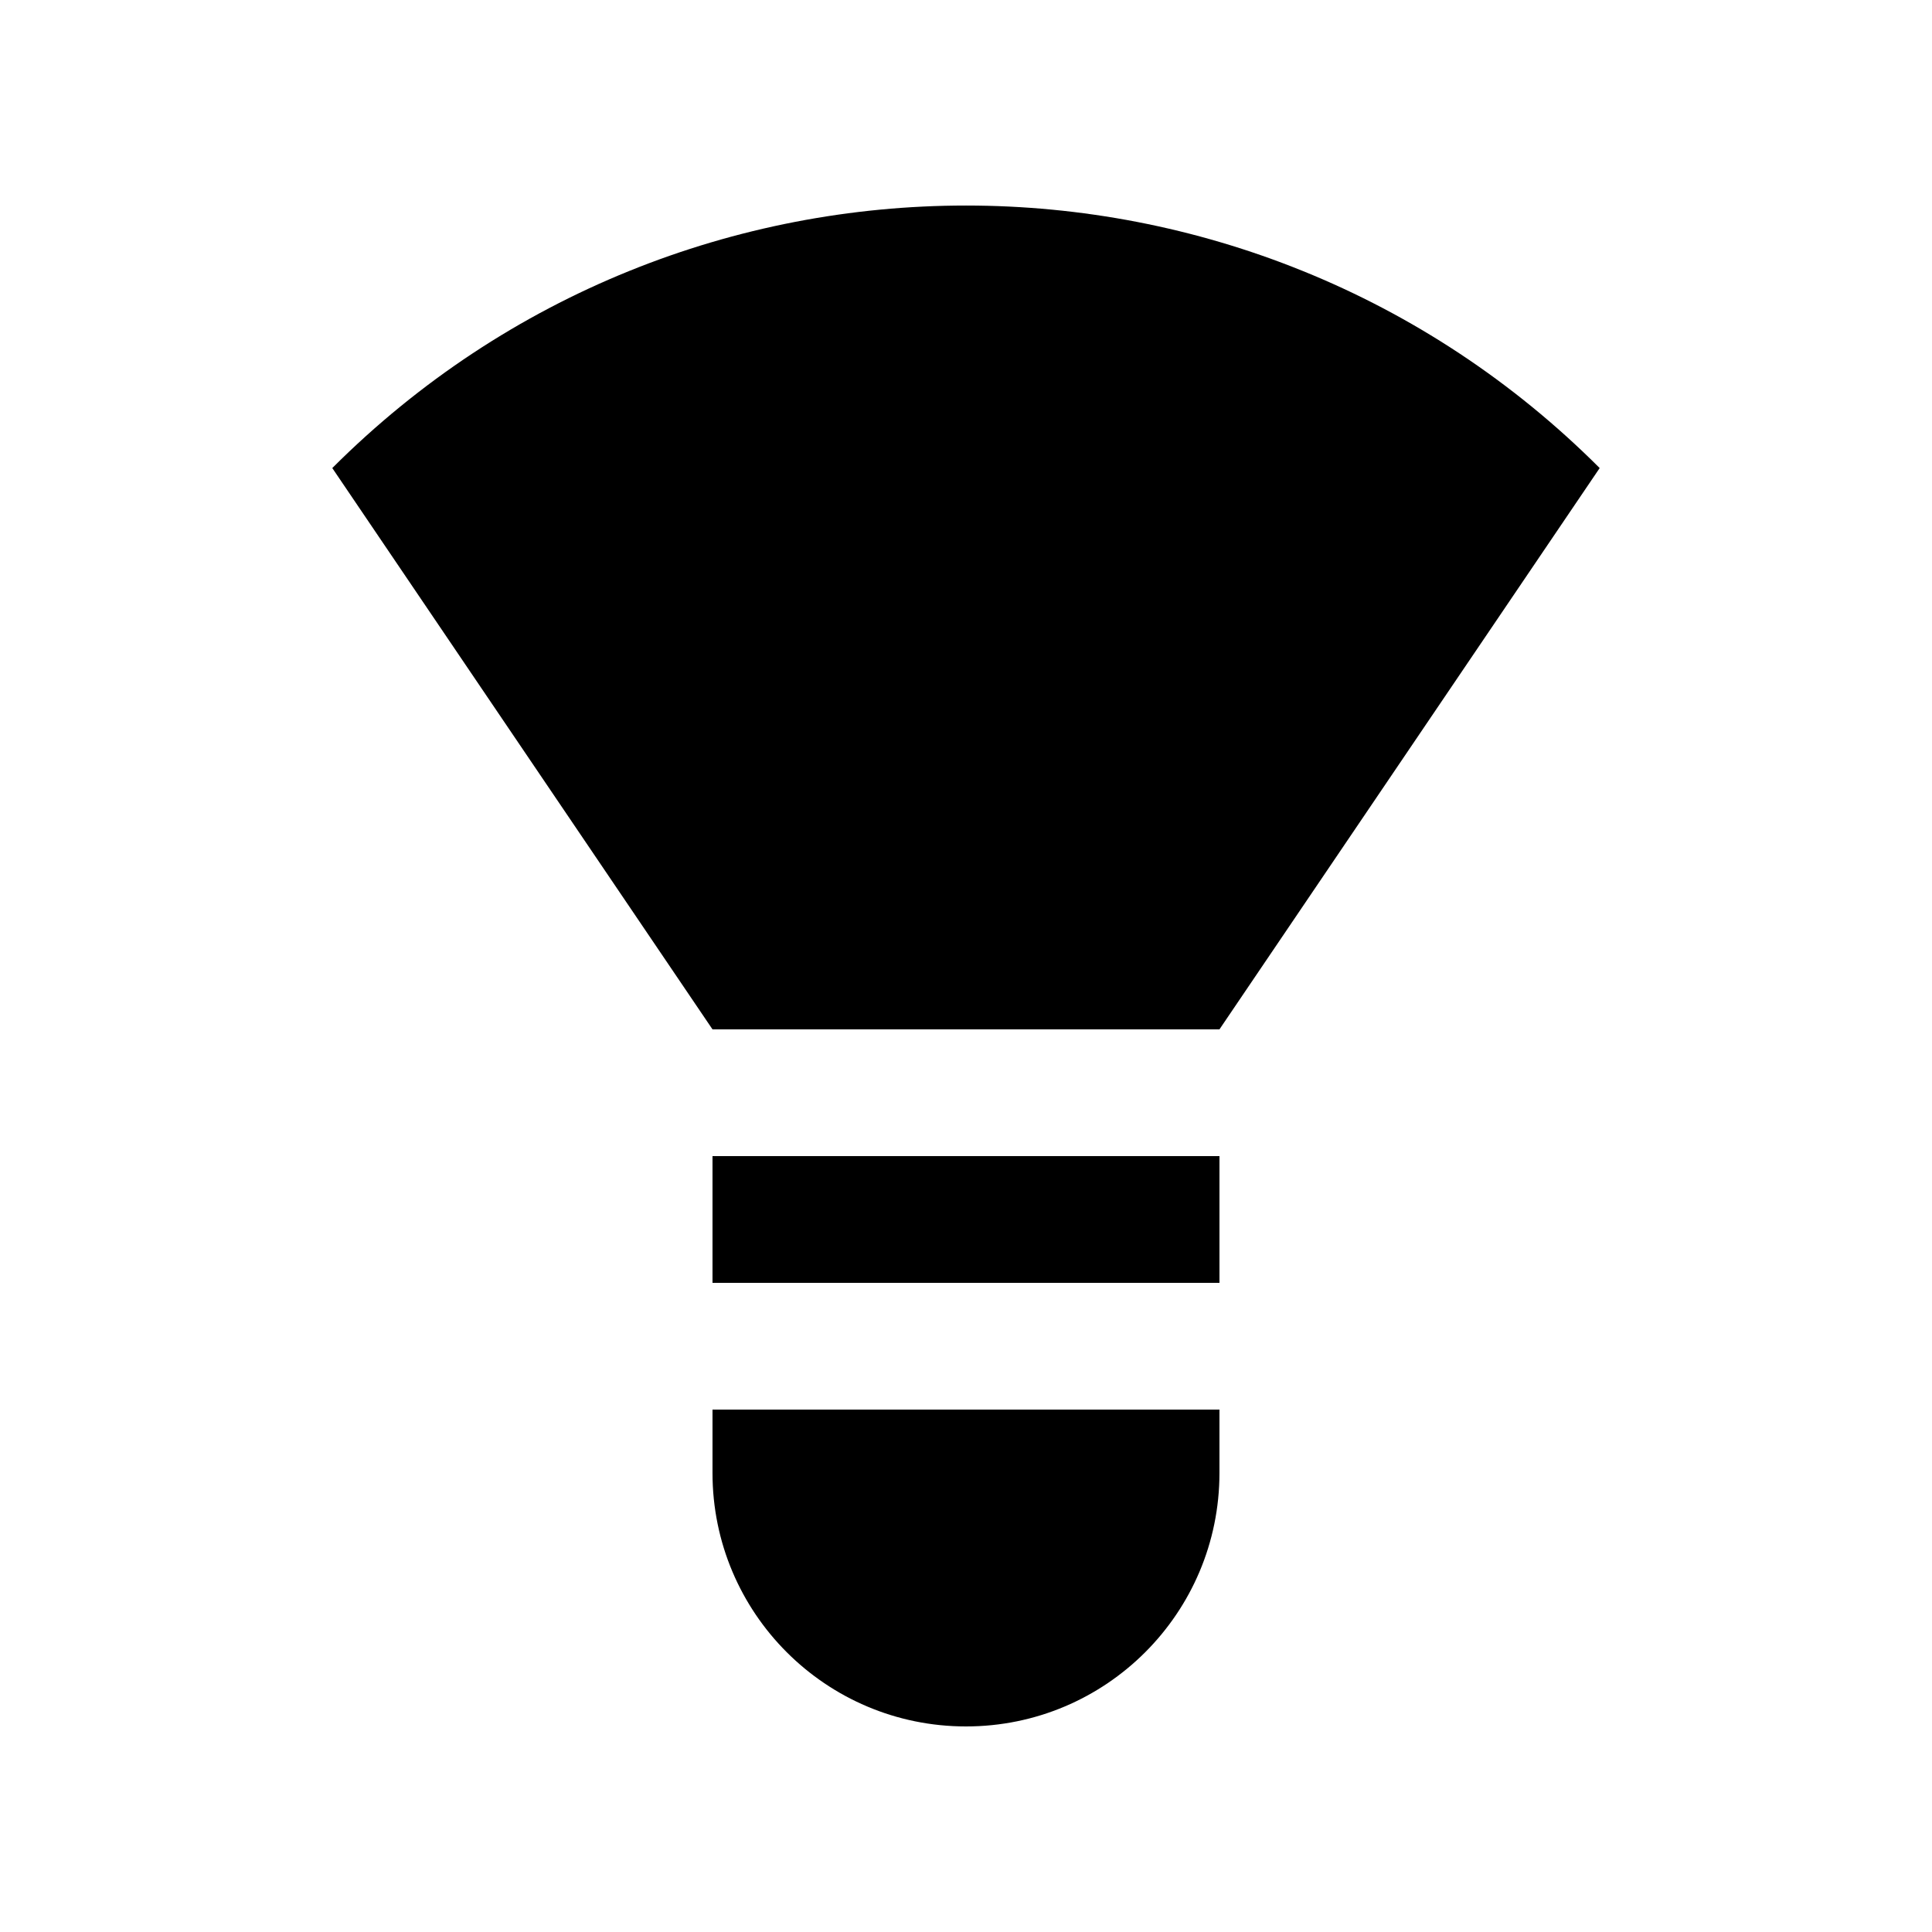
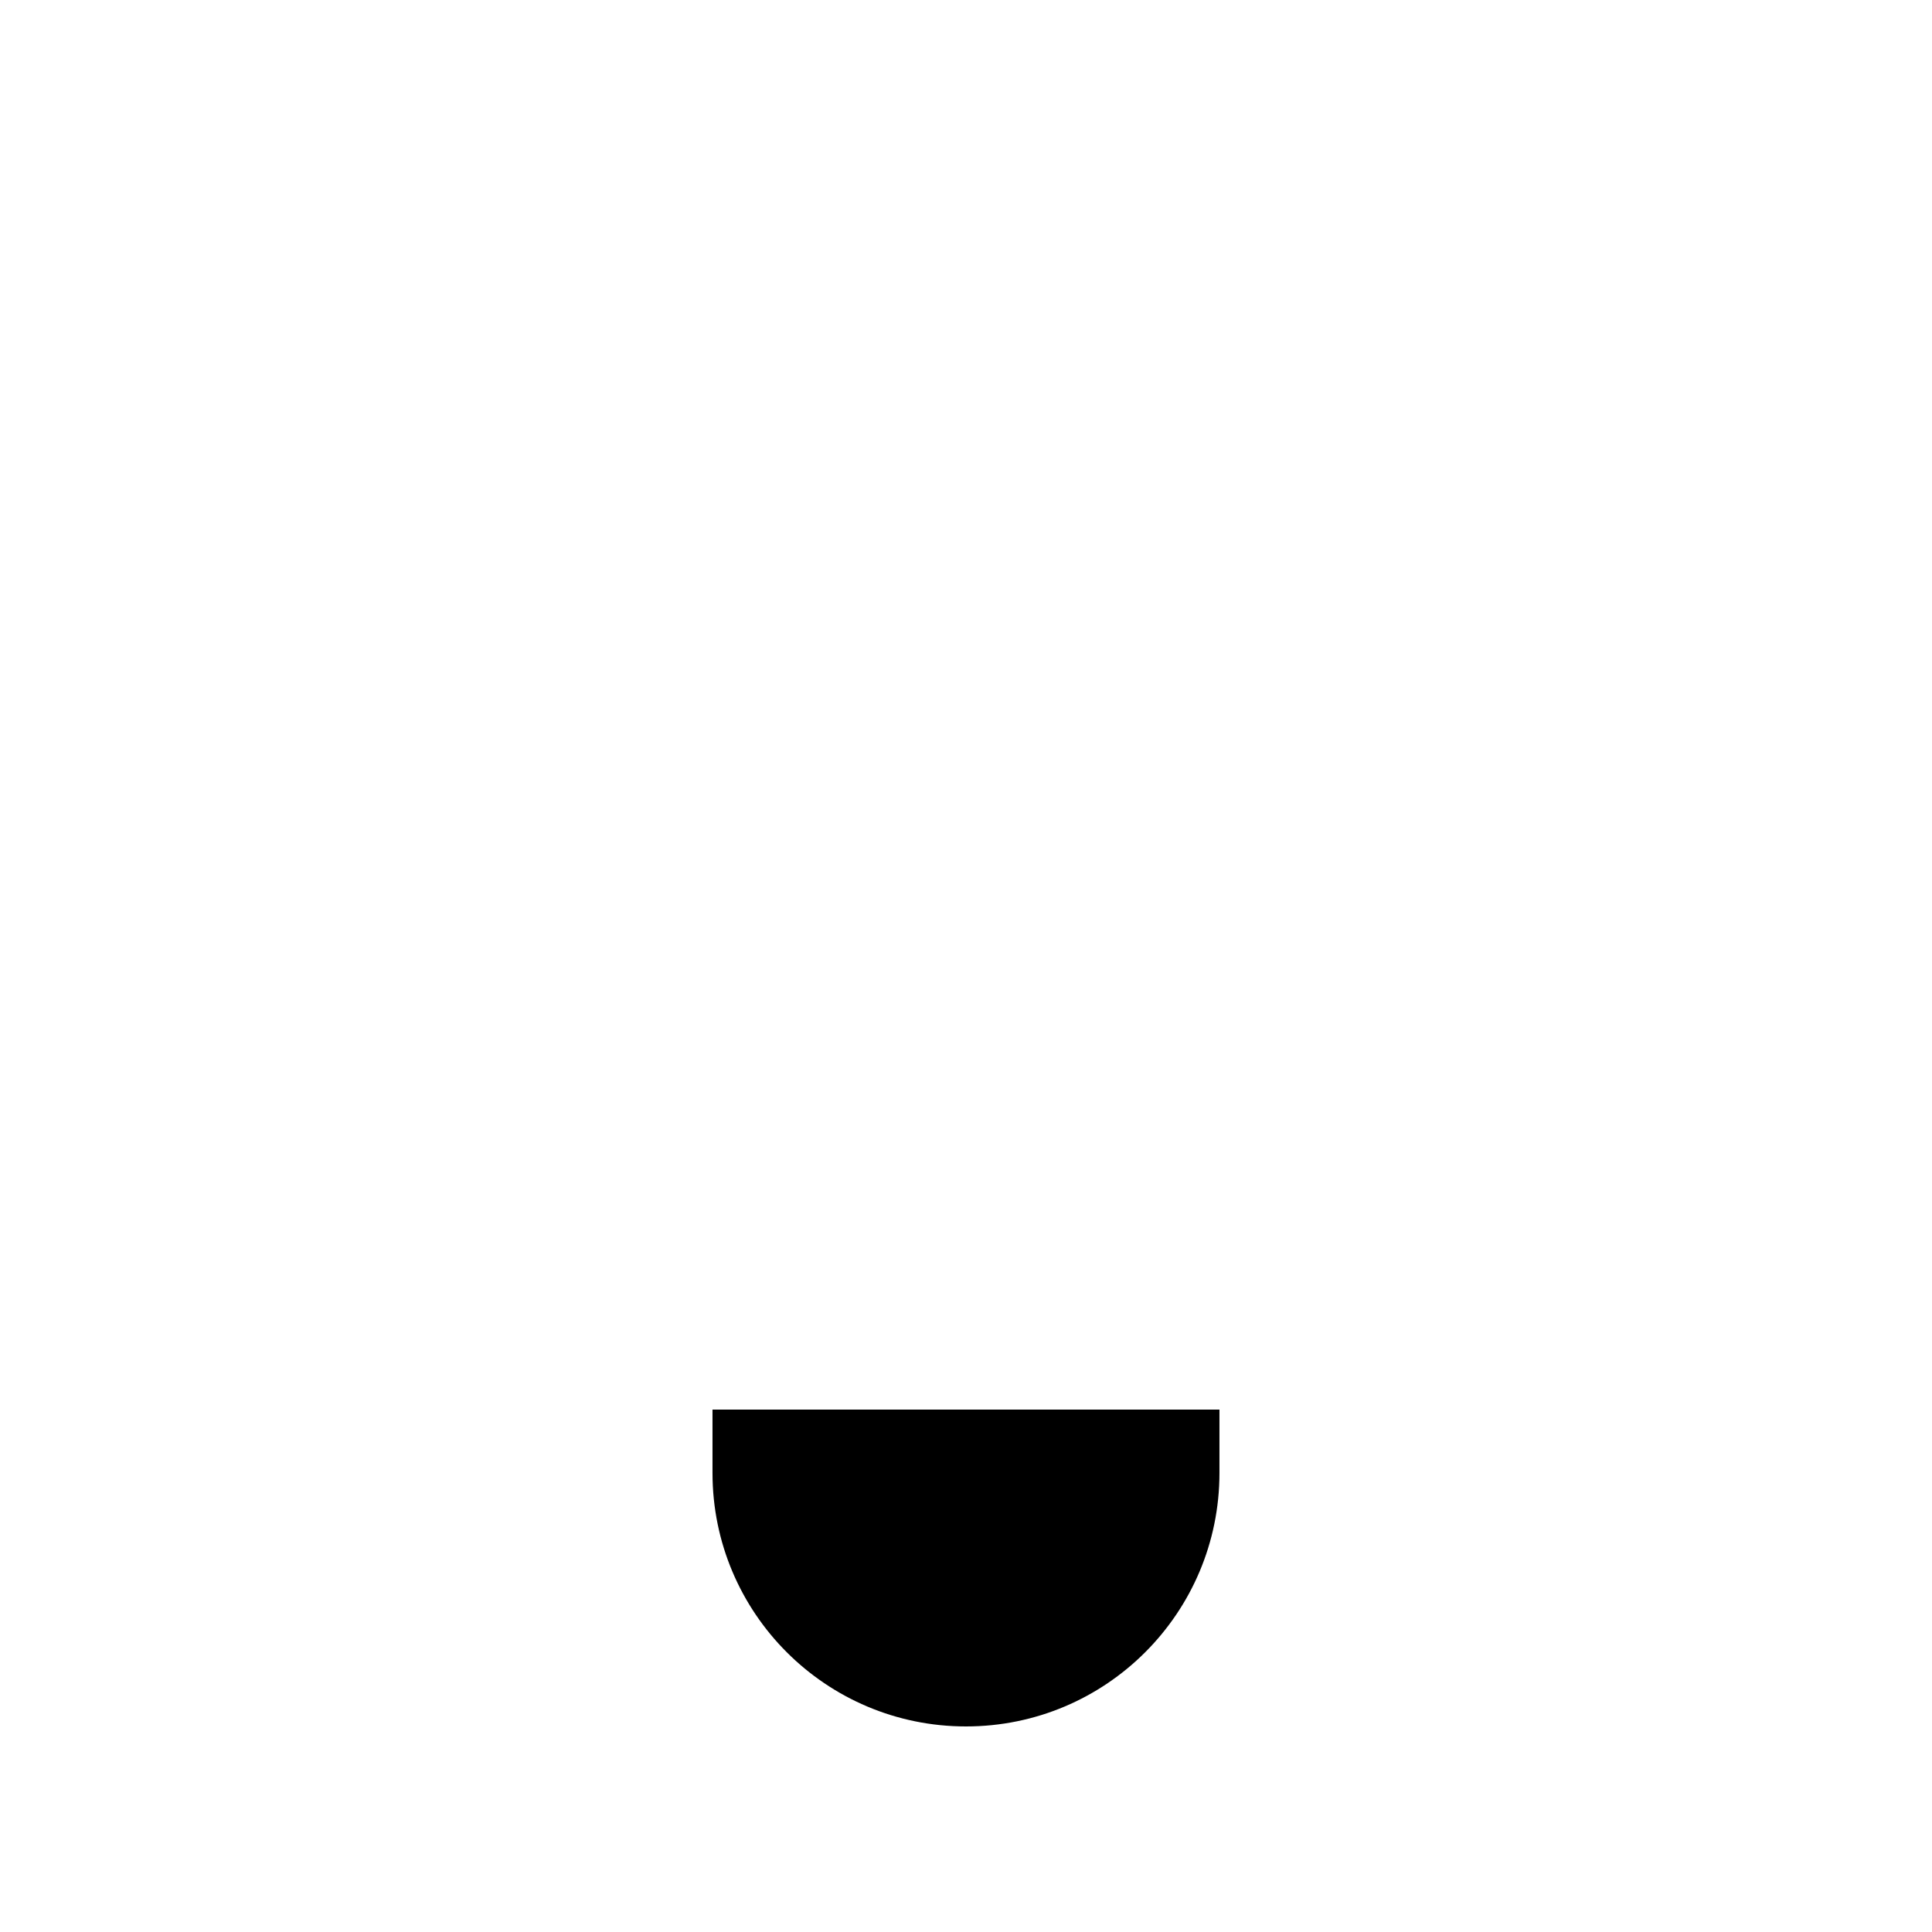
<svg xmlns="http://www.w3.org/2000/svg" fill="#000000" width="800px" height="800px" version="1.1" viewBox="144 144 512 512">
  <g>
-     <path d="m332.82 416.79-100.76-148.75c92.773-92.777 243.16-92.742 335.87 0l-100.76 148.75z" />
-     <path d="m332.82 450.38h134.35v33.59h-134.35z" />
    <path d="m332.82 517.55v16.797c0 37.113 30.062 67.176 67.176 67.176 37.109 0 67.172-30.062 67.172-67.172v-16.797z" />
  </g>
</svg>